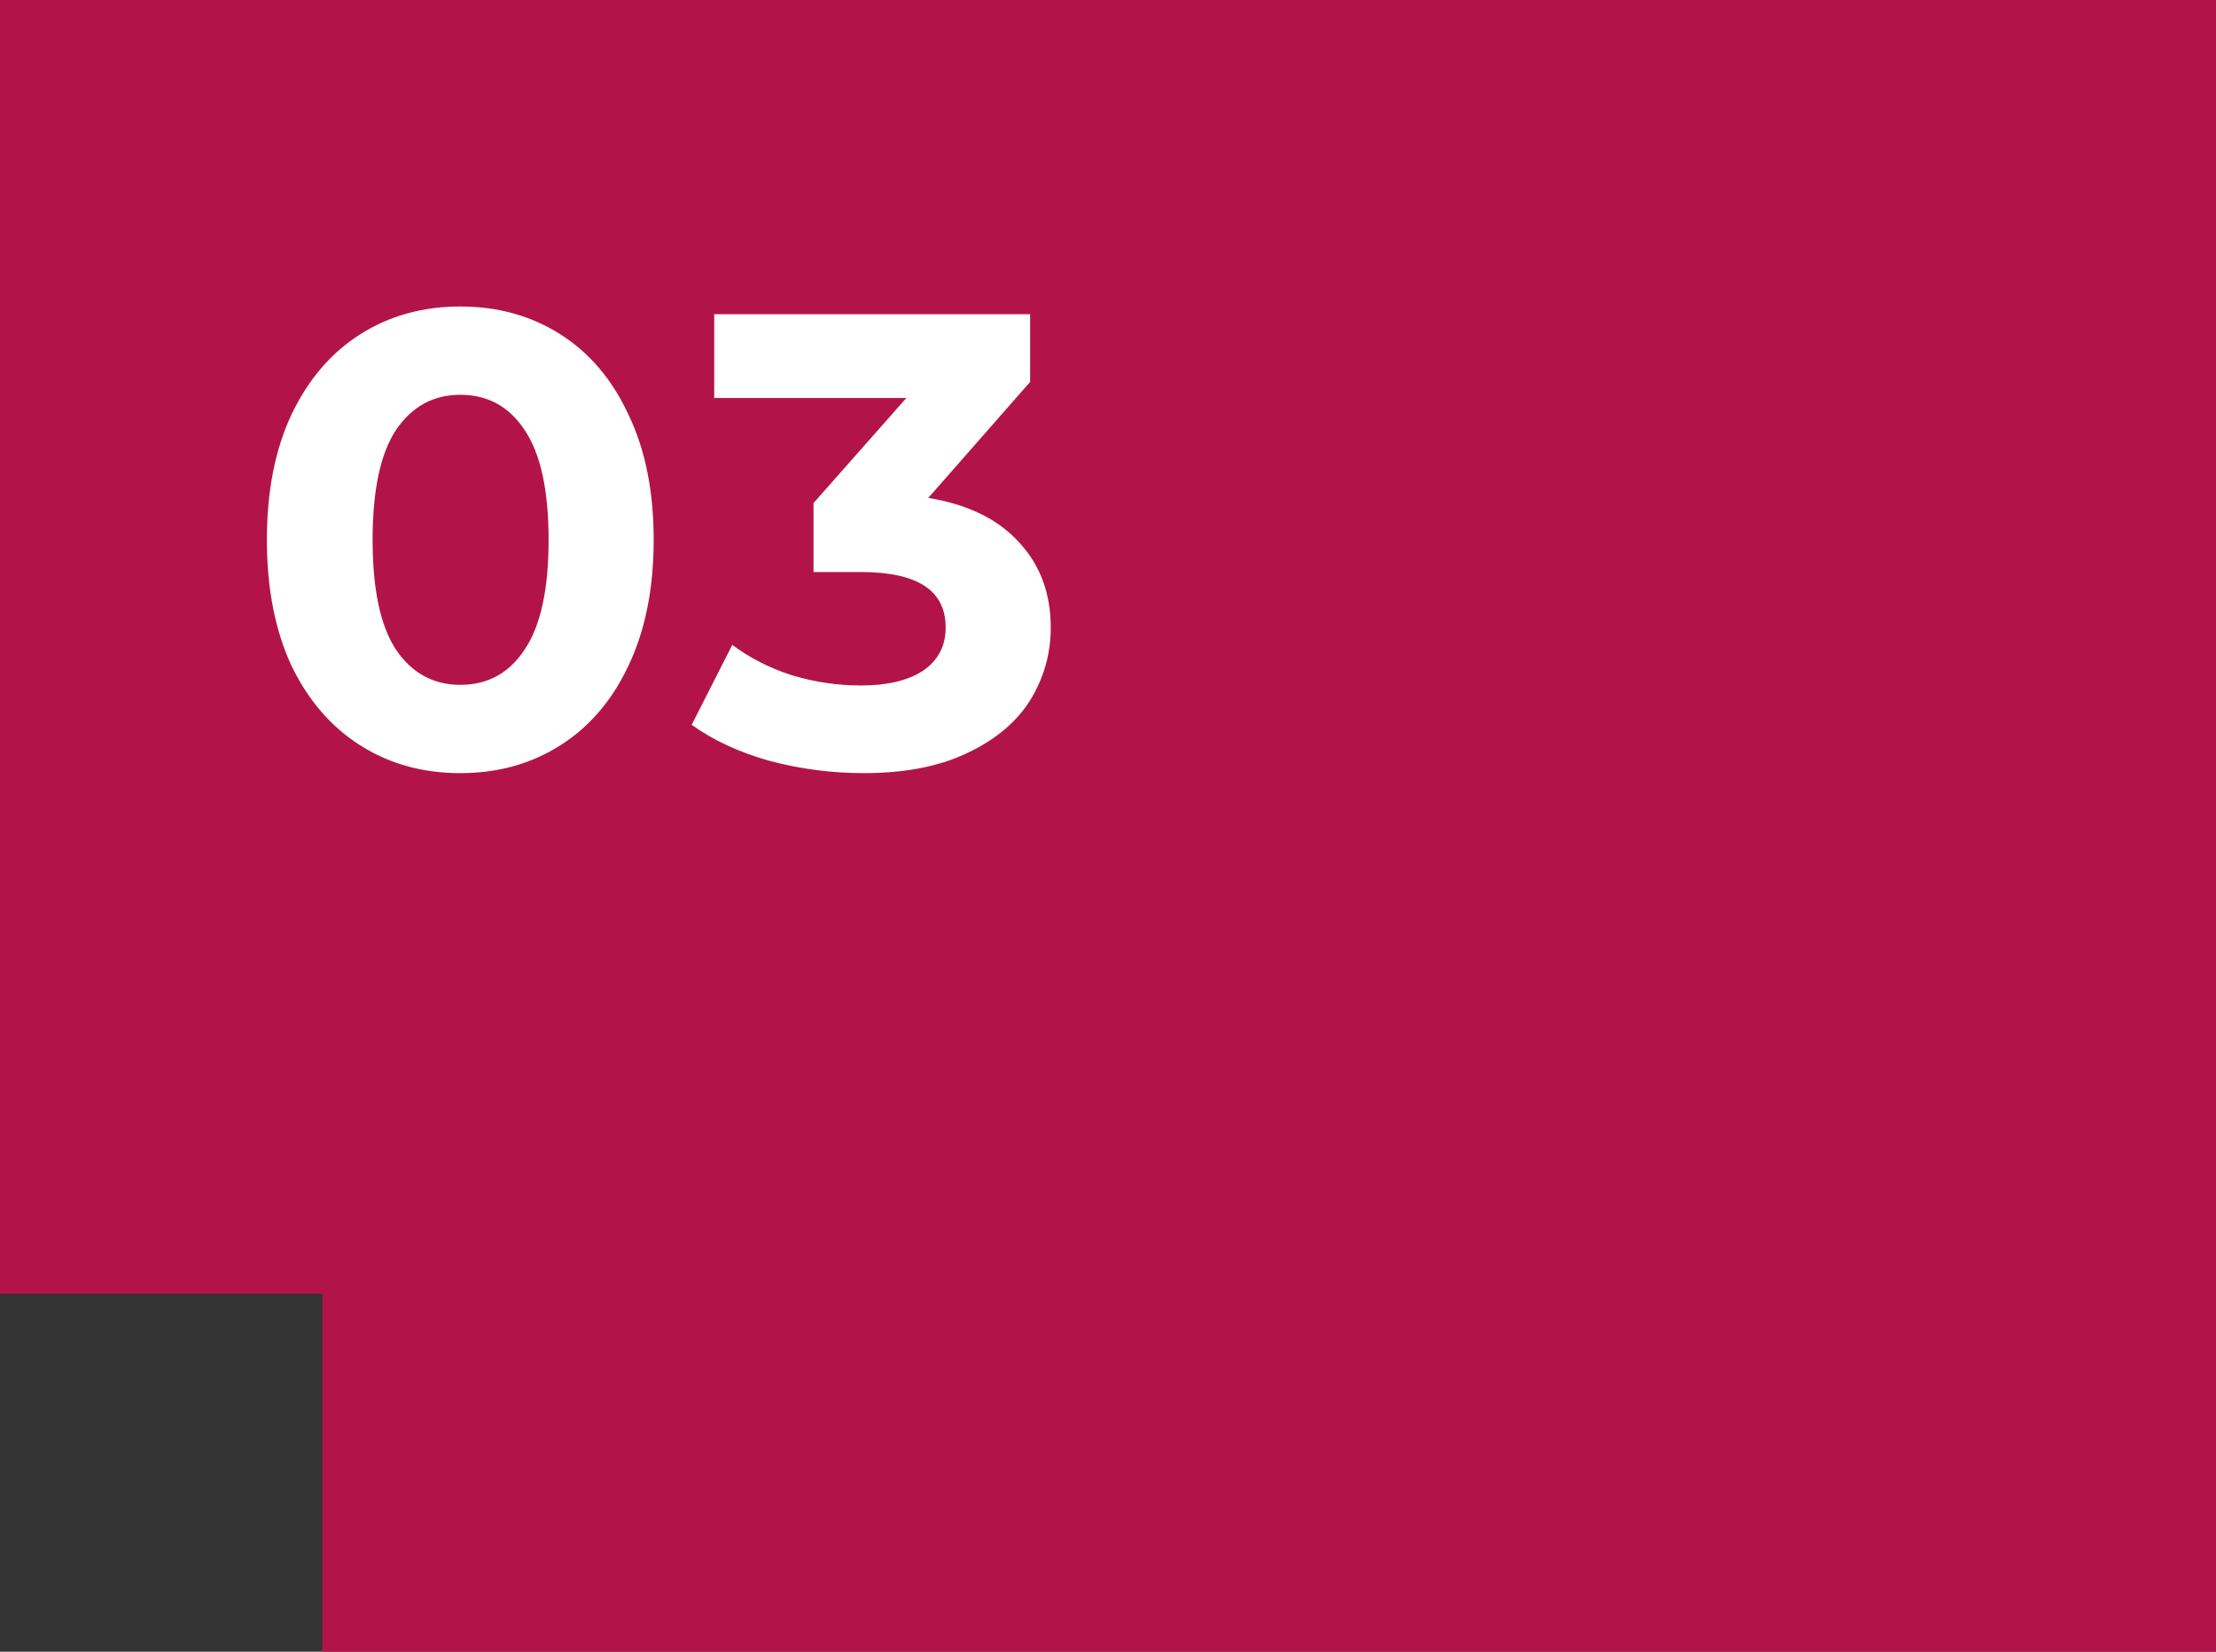
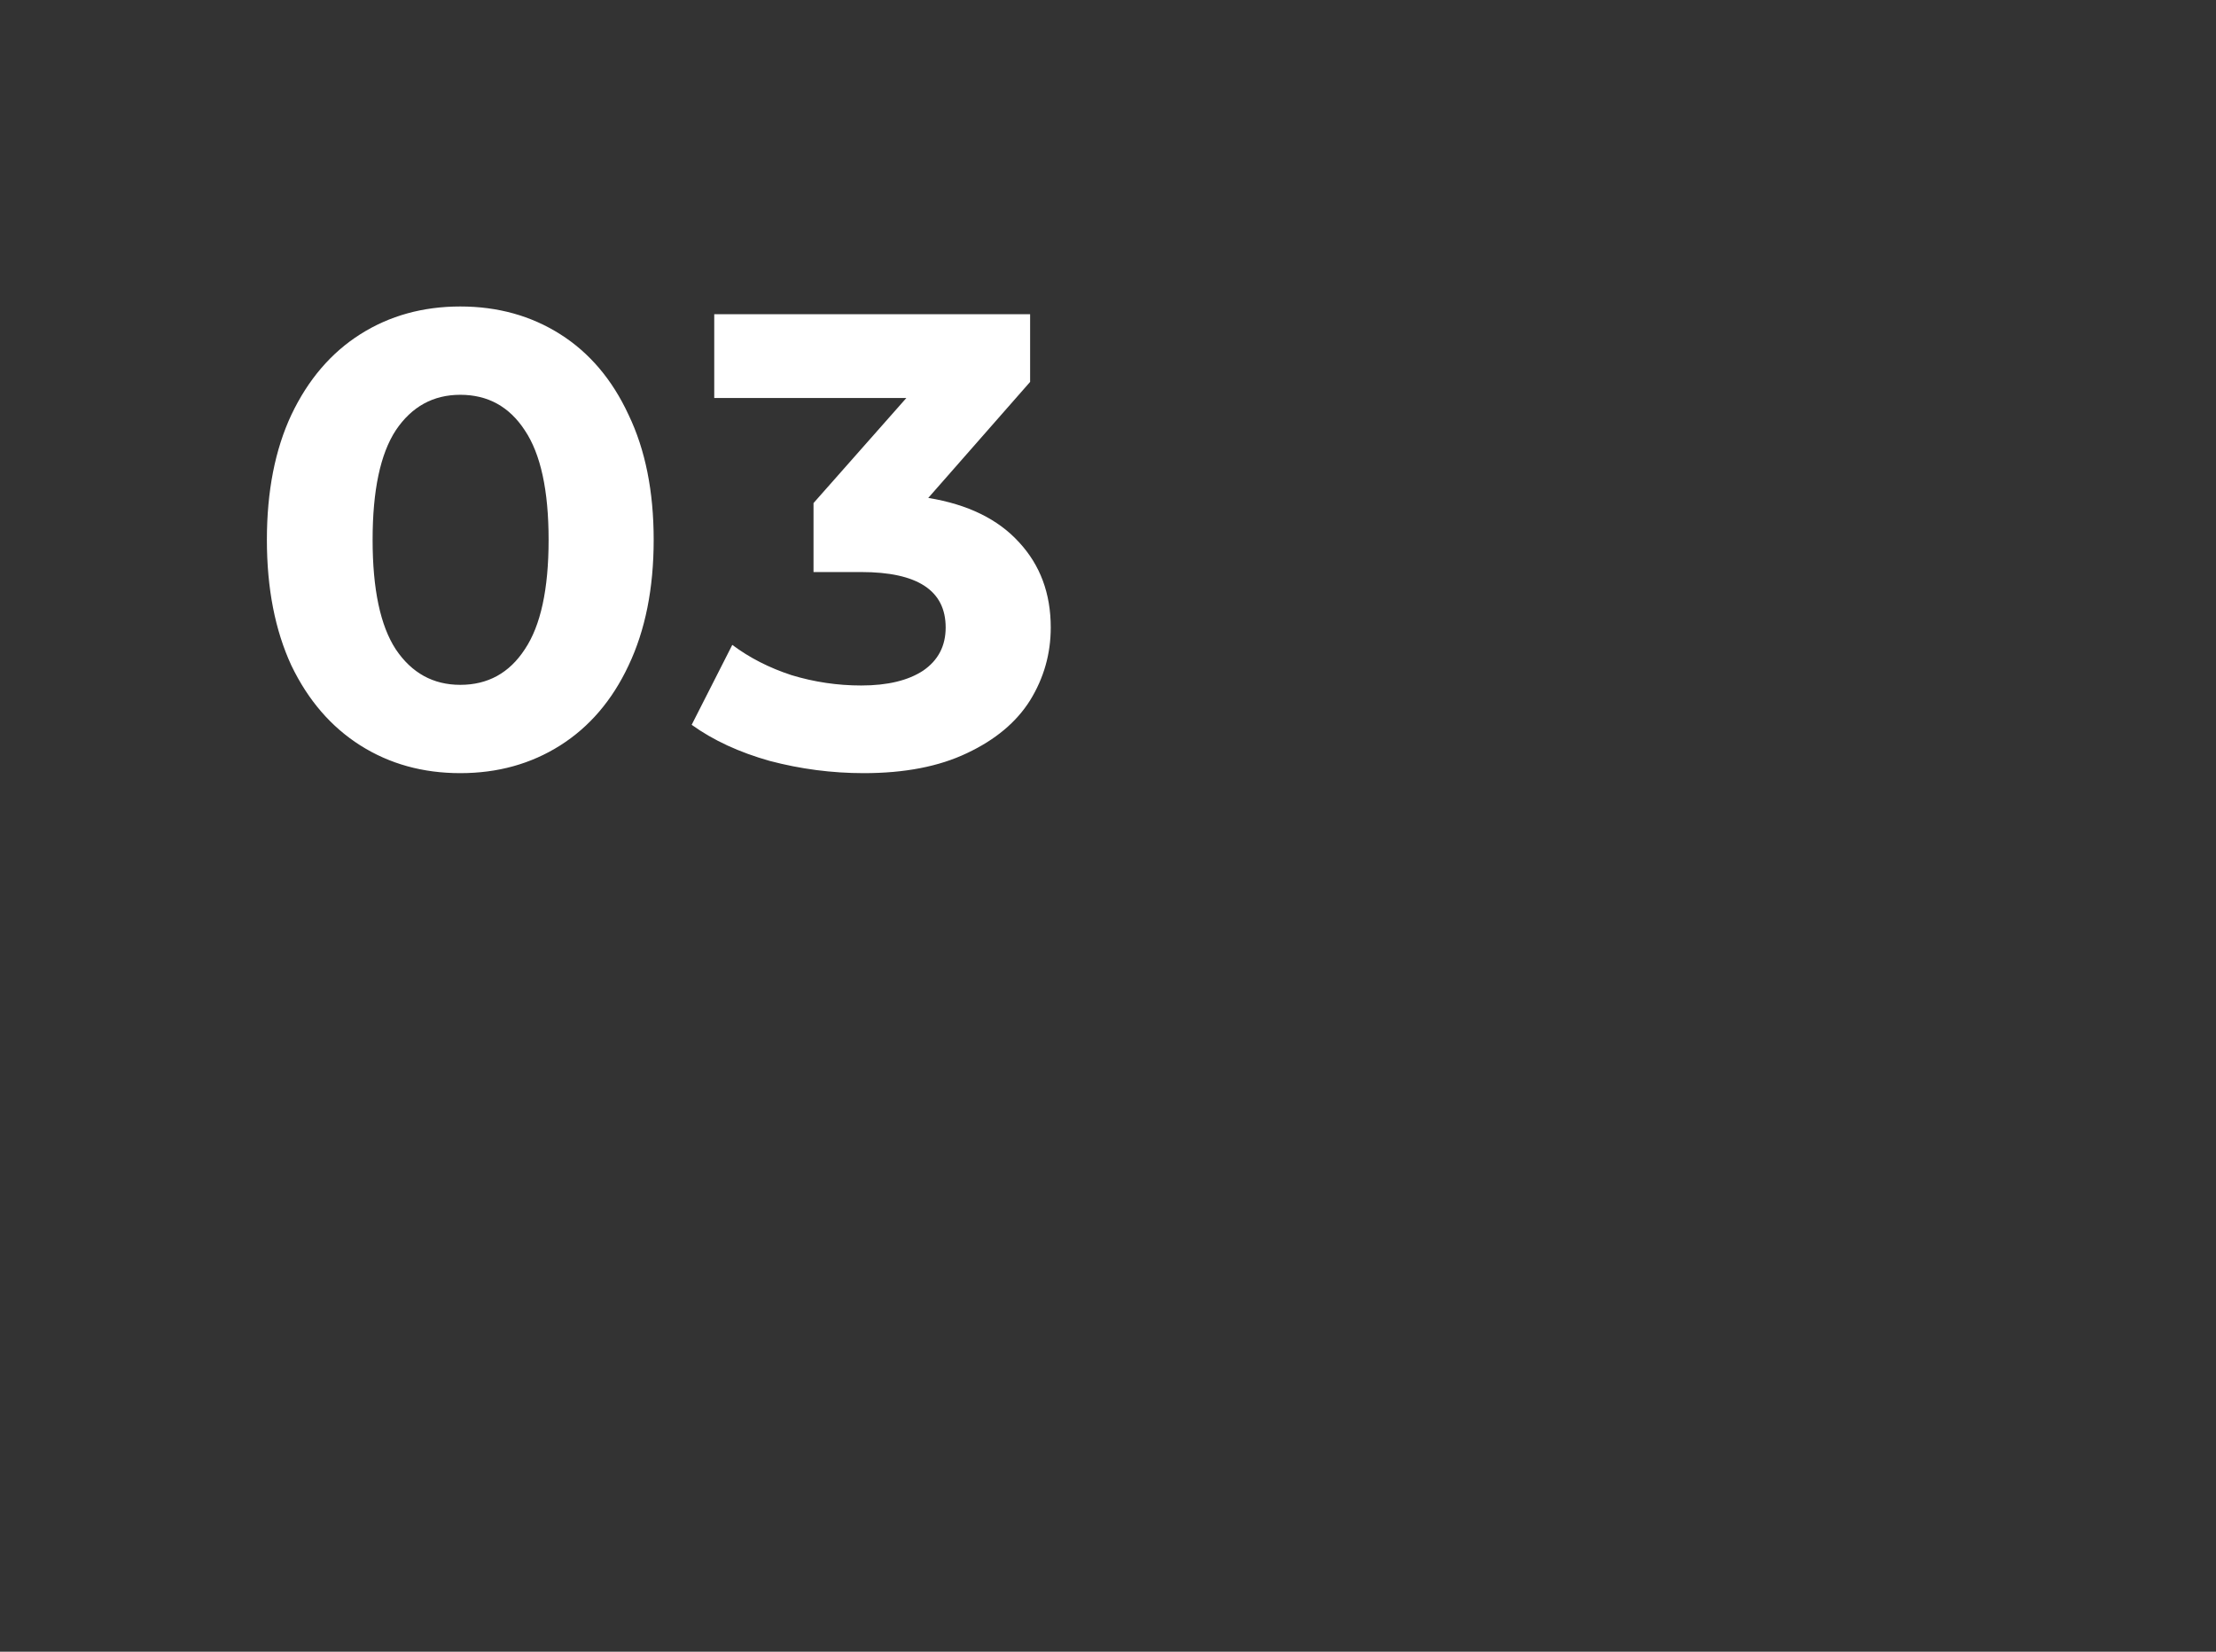
<svg xmlns="http://www.w3.org/2000/svg" width="55" height="41" viewBox="0 0 55 41" fill="none">
  <rect x="0" y="0" width="55" height="41" fill="#333333" stroke="none" />
-   <path d="M55 41H8V32.116H0V0H55V41Z" fill="#B2144A" />
  <path d="M11.424 19.192C10.496 19.192 9.669 18.963 8.944 18.504C8.219 18.045 7.648 17.384 7.232 16.52C6.827 15.645 6.624 14.605 6.624 13.4C6.624 12.195 6.827 11.16 7.232 10.296C7.648 9.421 8.219 8.755 8.944 8.296C9.669 7.837 10.496 7.608 11.424 7.608C12.352 7.608 13.179 7.837 13.904 8.296C14.629 8.755 15.195 9.421 15.6 10.296C16.016 11.16 16.224 12.195 16.224 13.4C16.224 14.605 16.016 15.645 15.6 16.52C15.195 17.384 14.629 18.045 13.904 18.504C13.179 18.963 12.352 19.192 11.424 19.192ZM11.424 17C12.107 17 12.64 16.707 13.024 16.12C13.419 15.533 13.616 14.627 13.616 13.4C13.616 12.173 13.419 11.267 13.024 10.68C12.64 10.093 12.107 9.8 11.424 9.8C10.752 9.8 10.219 10.093 9.824 10.68C9.44 11.267 9.248 12.173 9.248 13.4C9.248 14.627 9.44 15.533 9.824 16.12C10.219 16.707 10.752 17 11.424 17ZM23.039 12.36C24.02 12.52 24.773 12.888 25.295 13.464C25.818 14.029 26.079 14.733 26.079 15.576C26.079 16.227 25.909 16.829 25.567 17.384C25.226 17.928 24.703 18.365 23.999 18.696C23.306 19.027 22.453 19.192 21.439 19.192C20.65 19.192 19.871 19.091 19.103 18.888C18.346 18.675 17.701 18.376 17.167 17.992L18.175 16.008C18.602 16.328 19.093 16.579 19.647 16.76C20.212 16.931 20.788 17.016 21.375 17.016C22.026 17.016 22.538 16.893 22.911 16.648C23.285 16.392 23.471 16.035 23.471 15.576C23.471 14.659 22.773 14.2 21.375 14.2H20.191V12.488L22.495 9.88H17.727V7.8H25.567V9.48L23.039 12.36Z" fill="white" />
</svg>